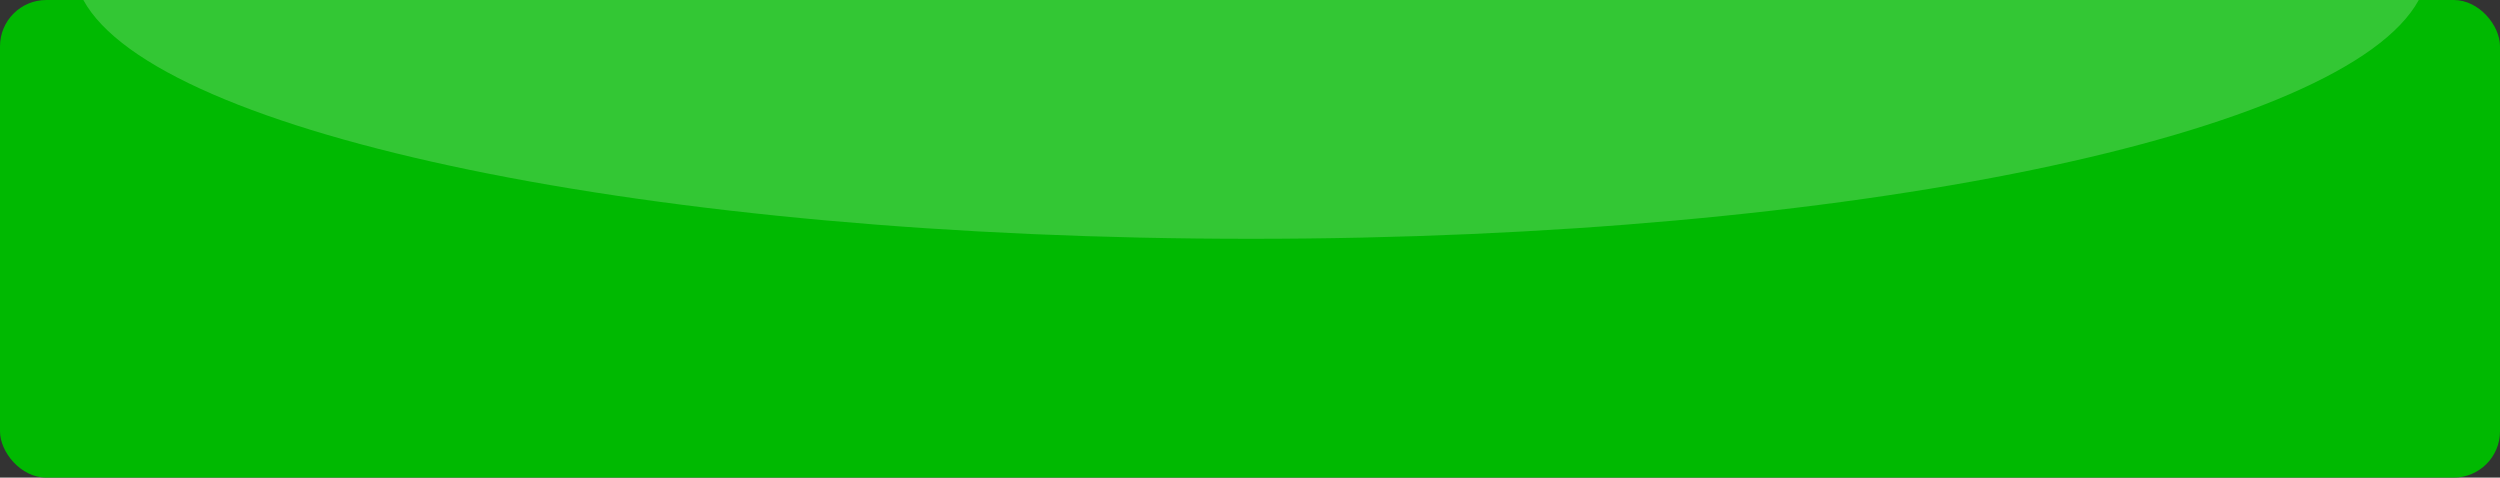
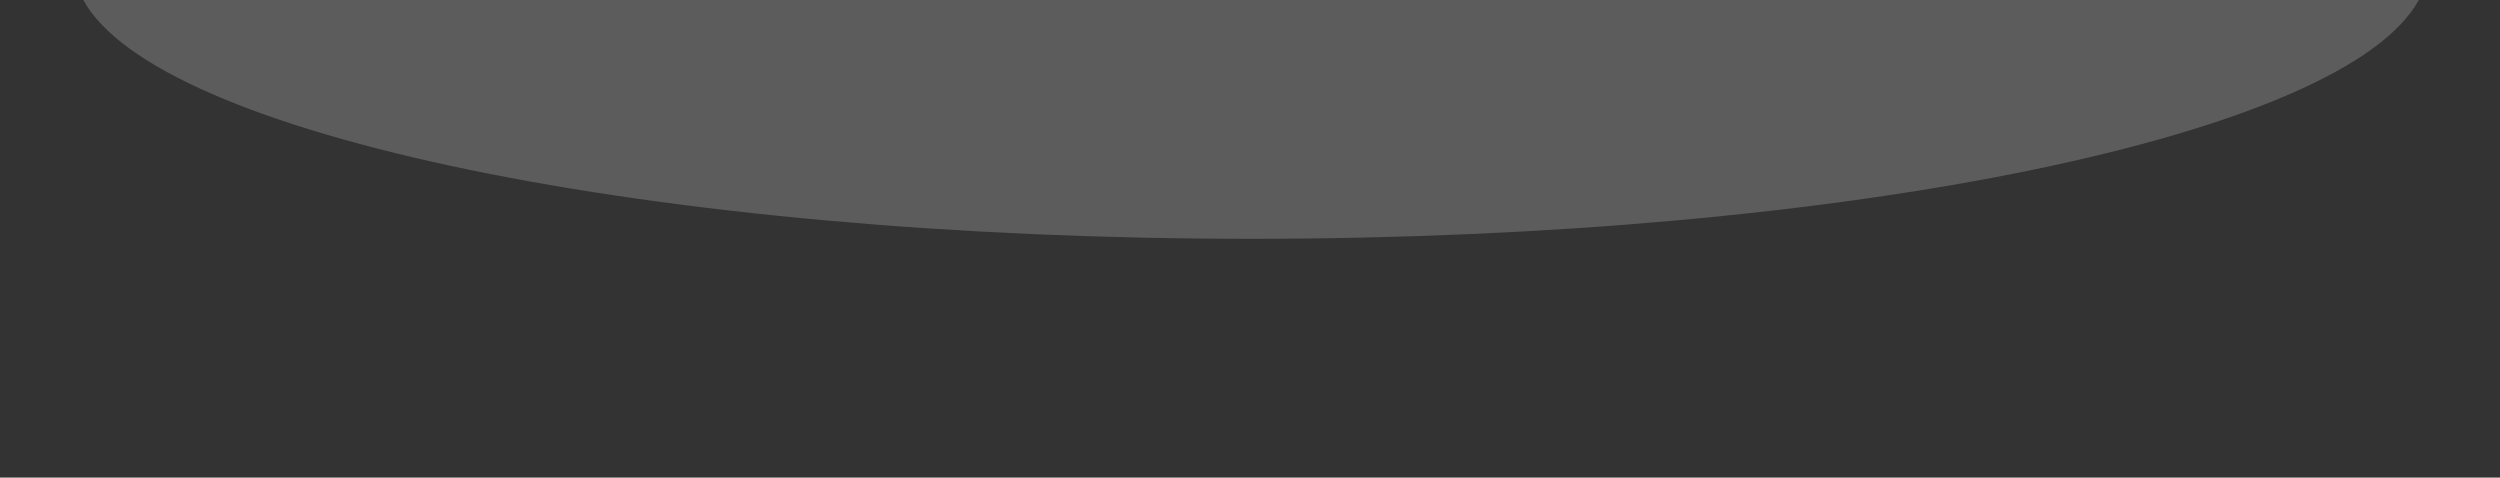
<svg xmlns="http://www.w3.org/2000/svg" width="335" height="64" viewBox="0 0 335 64" fill="none">
  <rect x="0" y="0" width="335" height="64" fill="#333333" stroke="none" />
-   <rect width="335" height="64" rx="6.207" fill="#00B901" />
-   <path opacity="0.2" fill-rule="evenodd" clip-rule="evenodd" d="M324.115 0C314.289 18.045 247.979 32 167.641 32C87.302 32 20.992 18.045 11.167 0H324.115Z" fill="white" />
+   <path opacity="0.2" fill-rule="evenodd" clip-rule="evenodd" d="M324.115 0C314.289 18.045 247.979 32 167.641 32C87.302 32 20.992 18.045 11.167 0H324.115" fill="white" />
</svg>